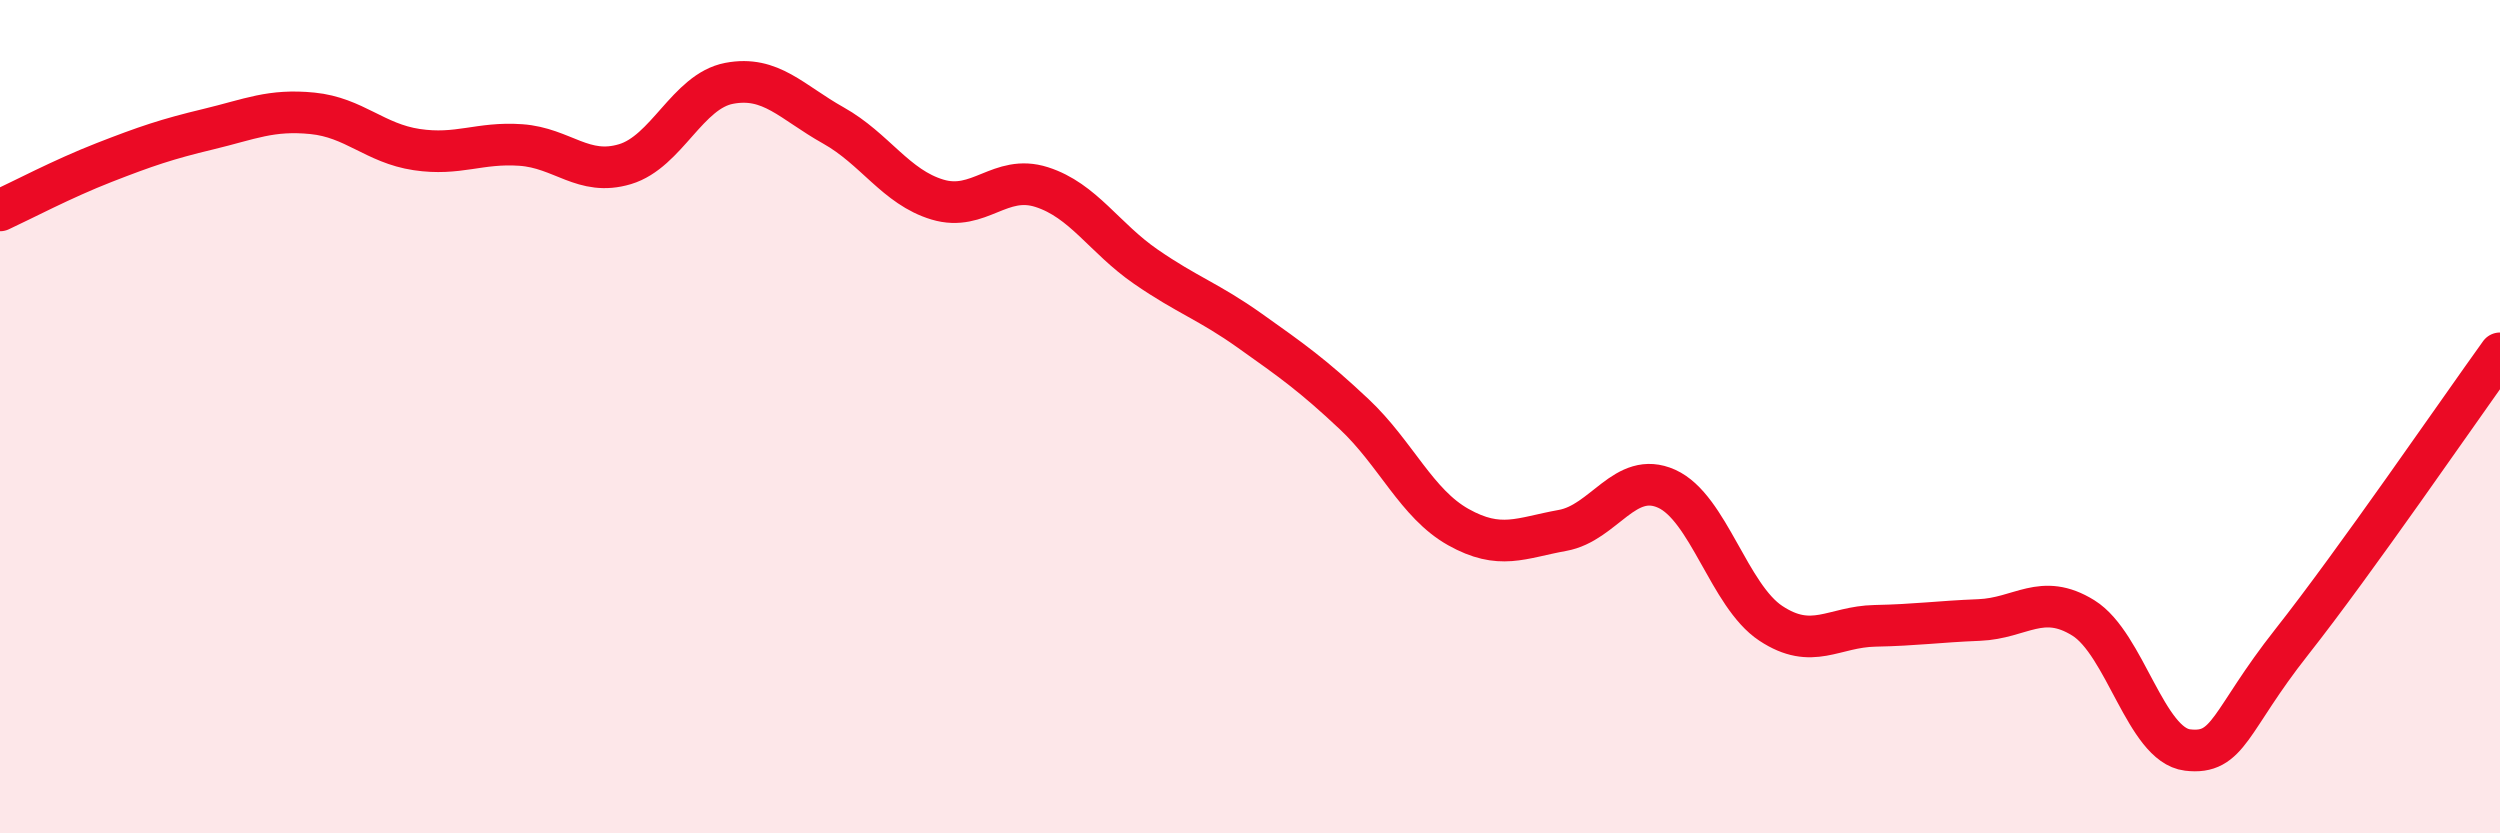
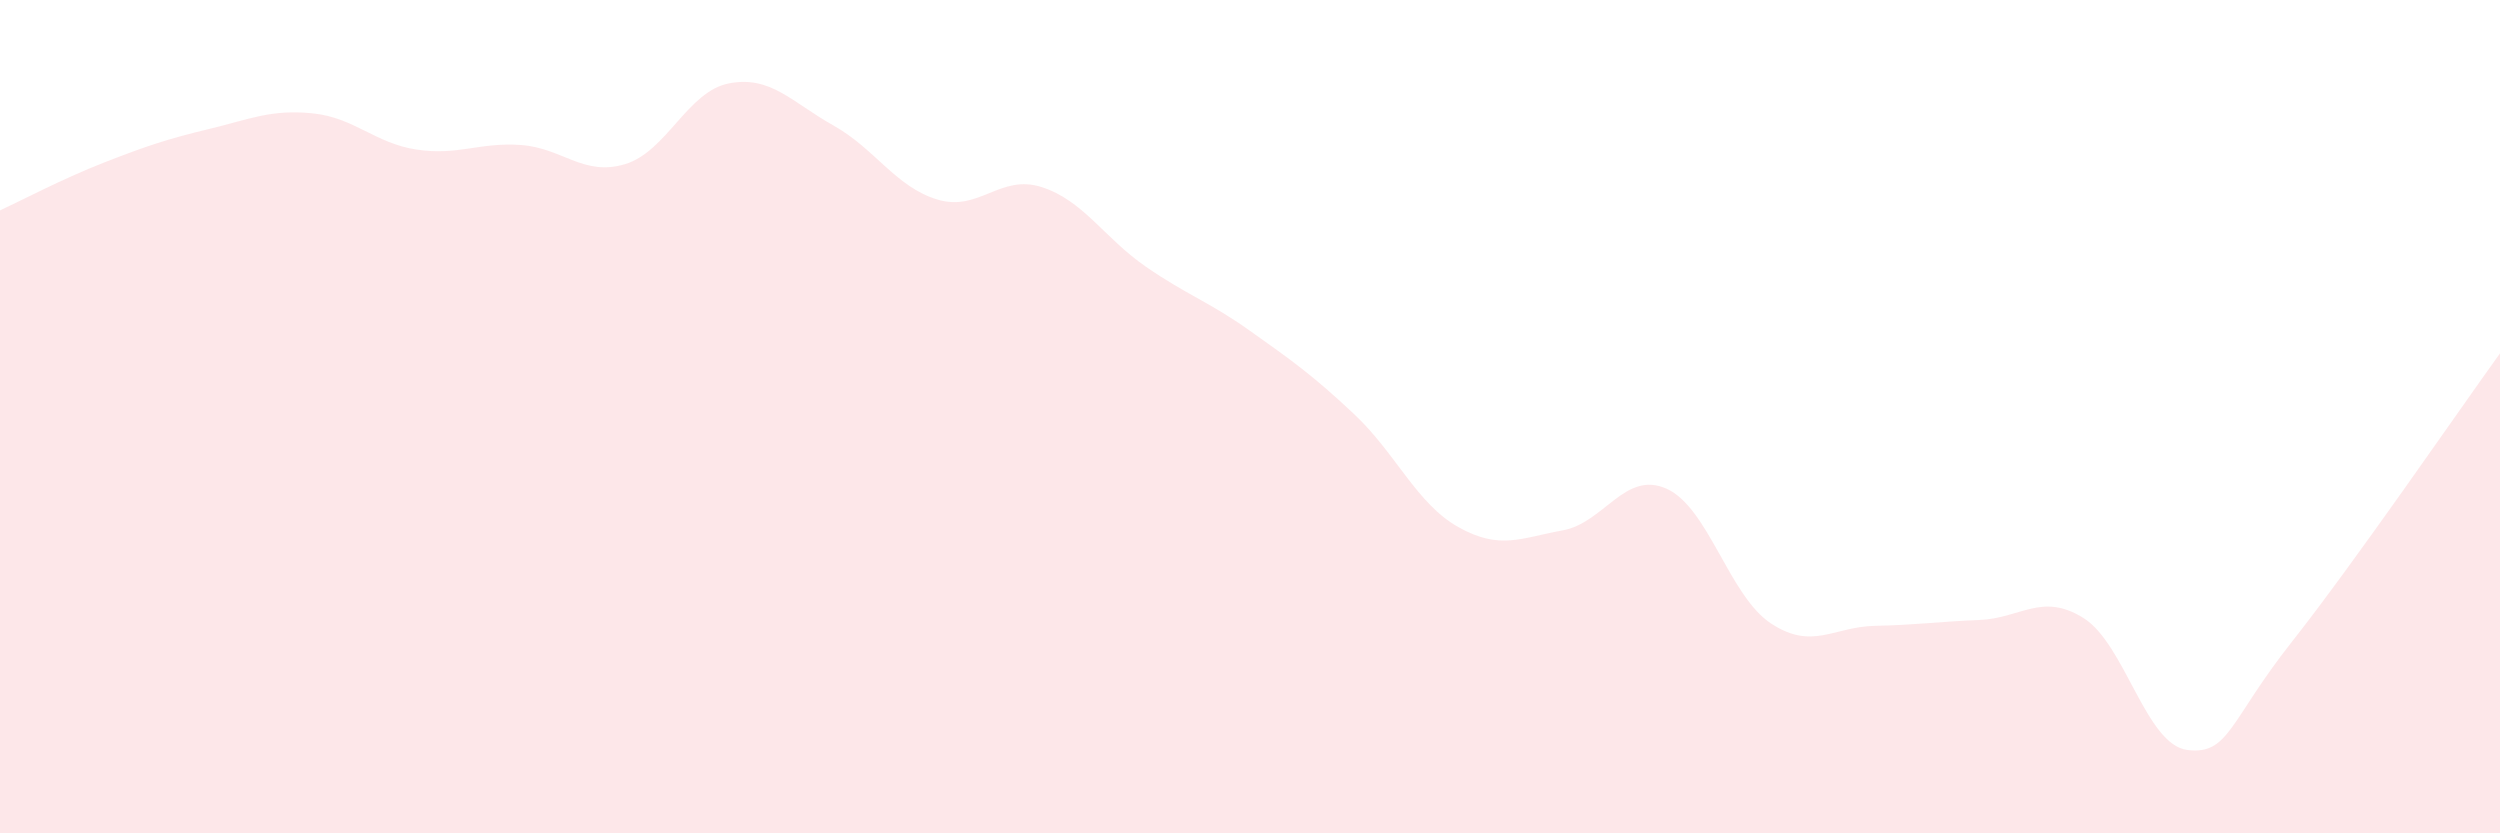
<svg xmlns="http://www.w3.org/2000/svg" width="60" height="20" viewBox="0 0 60 20">
  <path d="M 0,5.05 C 0.5,4.82 1.5,4.29 2.5,3.9 C 3.5,3.51 4,3.34 5,3.1 C 6,2.86 6.5,2.62 7.5,2.72 C 8.5,2.82 9,3.44 10,3.59 C 11,3.74 11.5,3.41 12.5,3.48 C 13.5,3.55 14,4.24 15,3.94 C 16,3.64 16.5,2.19 17.5,2 C 18.5,1.81 19,2.45 20,3.01 C 21,3.57 21.5,4.49 22.5,4.79 C 23.5,5.09 24,4.17 25,4.49 C 26,4.81 26.5,5.71 27.5,6.4 C 28.5,7.09 29,7.23 30,7.94 C 31,8.65 31.5,9 32.5,9.94 C 33.5,10.88 34,12.09 35,12.65 C 36,13.21 36.5,12.91 37.5,12.73 C 38.5,12.55 39,11.28 40,11.73 C 41,12.18 41.5,14.3 42.5,14.96 C 43.5,15.62 44,15.04 45,15.02 C 46,15 46.5,14.92 47.5,14.88 C 48.5,14.84 49,14.21 50,14.83 C 51,15.45 51.5,17.88 52.5,18 C 53.5,18.12 53.5,17.31 55,15.41 C 56.5,13.51 59,9.87 60,8.48L60 20L0 20Z" fill="#EB0A25" opacity="0.1" stroke-linecap="round" stroke-linejoin="round" />
-   <path d="M 0,5.05 C 0.5,4.82 1.5,4.29 2.5,3.9 C 3.5,3.51 4,3.34 5,3.1 C 6,2.86 6.5,2.62 7.5,2.72 C 8.5,2.82 9,3.44 10,3.59 C 11,3.74 11.5,3.41 12.5,3.48 C 13.5,3.55 14,4.24 15,3.94 C 16,3.64 16.5,2.19 17.5,2 C 18.5,1.81 19,2.45 20,3.01 C 21,3.57 21.5,4.49 22.5,4.79 C 23.5,5.09 24,4.17 25,4.49 C 26,4.81 26.5,5.71 27.5,6.4 C 28.5,7.09 29,7.23 30,7.94 C 31,8.65 31.5,9 32.5,9.94 C 33.5,10.88 34,12.09 35,12.65 C 36,13.21 36.5,12.91 37.5,12.73 C 38.5,12.55 39,11.28 40,11.73 C 41,12.18 41.5,14.3 42.5,14.96 C 43.5,15.62 44,15.04 45,15.02 C 46,15 46.5,14.92 47.5,14.88 C 48.5,14.84 49,14.21 50,14.83 C 51,15.45 51.5,17.88 52.5,18 C 53.5,18.12 53.5,17.31 55,15.41 C 56.5,13.51 59,9.87 60,8.48" stroke="#EB0A25" stroke-width="1" fill="none" stroke-linecap="round" stroke-linejoin="round" />
</svg>